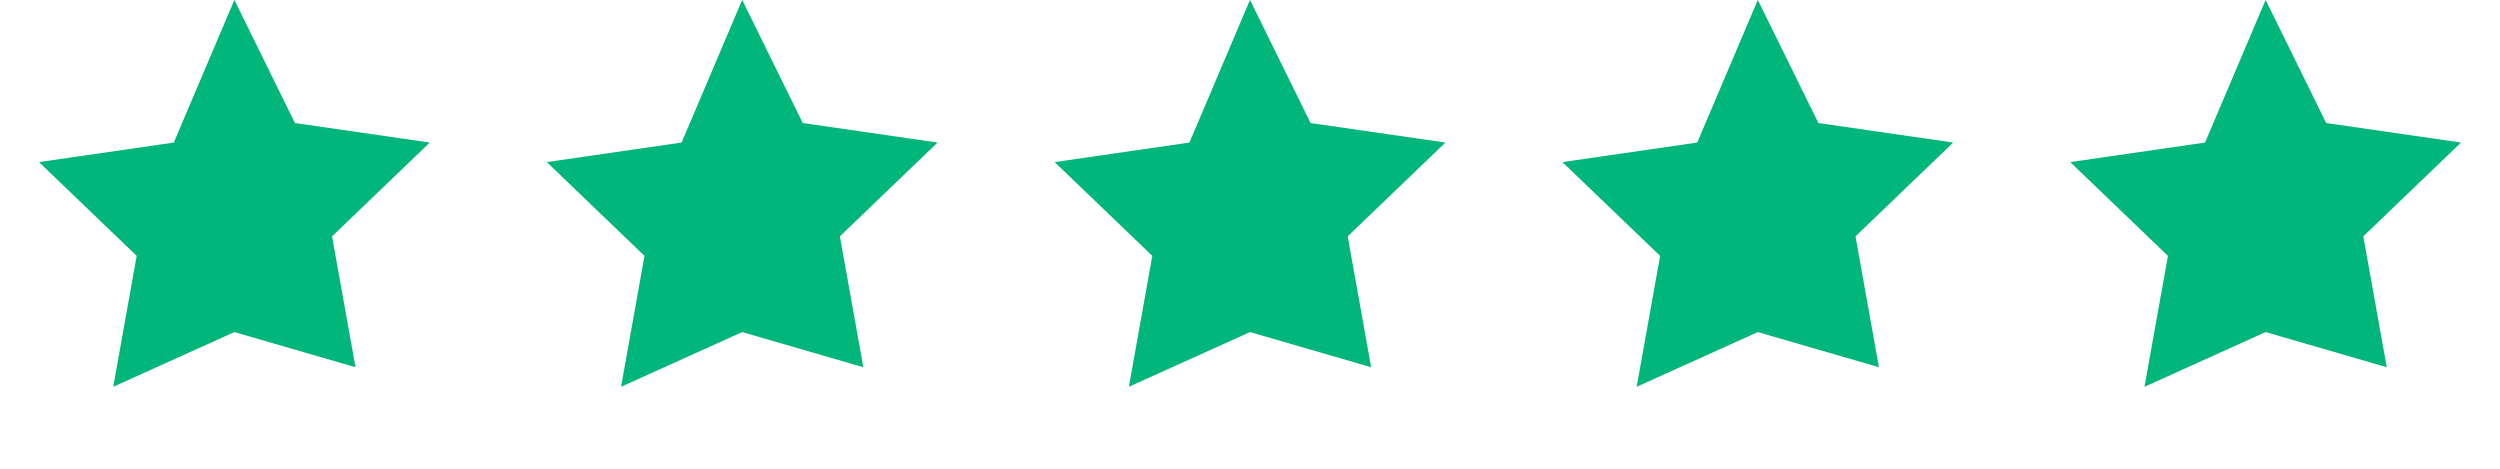
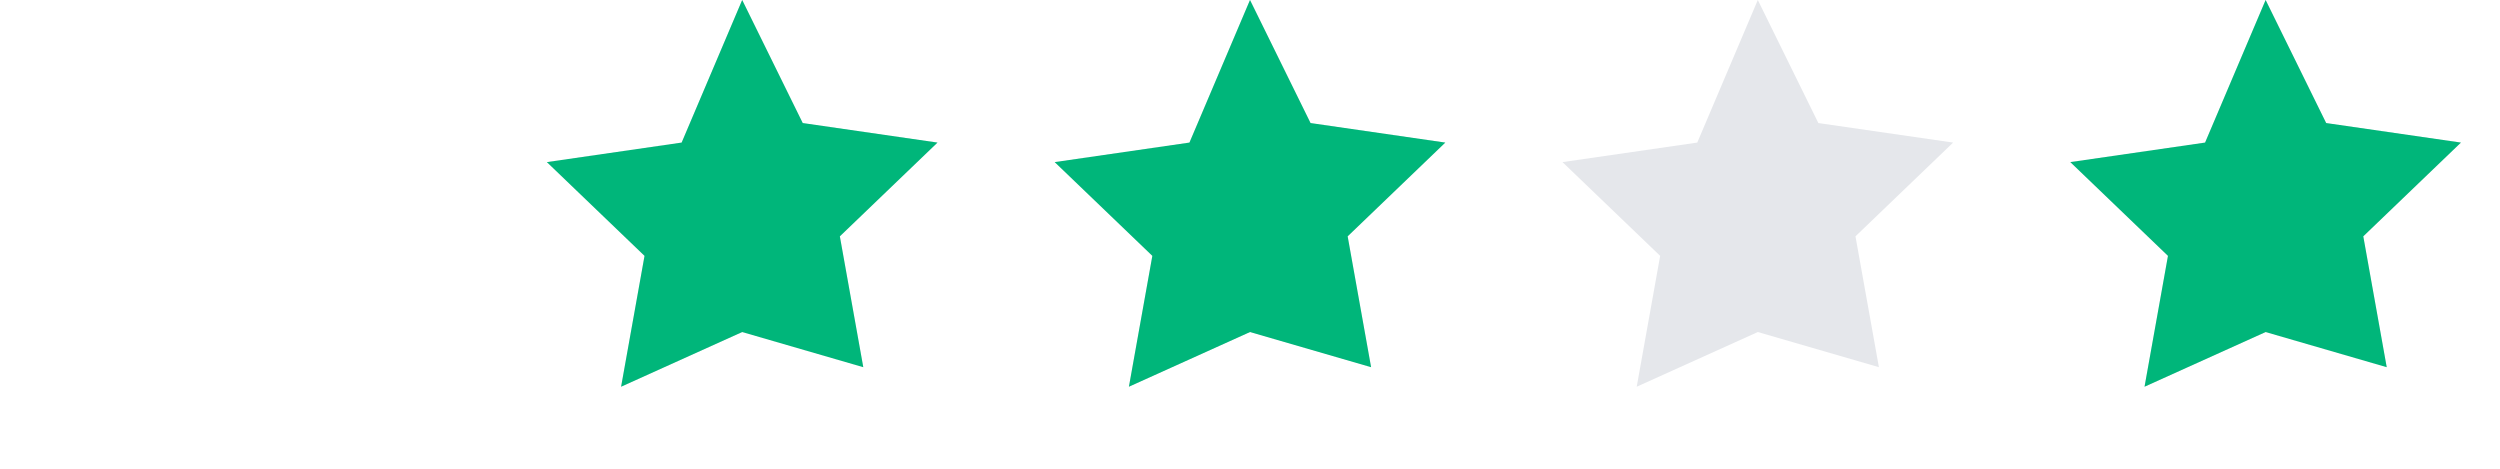
<svg xmlns="http://www.w3.org/2000/svg" role="img" aria-hidden="true" height="24" width="128" viewBox="0 0 128 24">
  <g transform="translate(0,0)">
-     <path stroke="none" fill="#E5E7EB" d="M12 0l3.1 6.3 6.9 1-5 4.8 1.2 6.7L12 17 5.8 19.8l1.2-6.7-5-4.8 6.9-1L12 0z" />
-   </g>
+     </g>
  <g transform="translate(26,0)">
    <path stroke="none" fill="#E5E7EB" d="M12 0l3.1 6.3 6.9 1-5 4.8 1.2 6.7L12 17 5.8 19.8l1.2-6.7-5-4.8 6.9-1L12 0z" />
  </g>
  <g transform="translate(52,0)">
    <path stroke="none" fill="#E5E7EB" d="M12 0l3.1 6.3 6.9 1-5 4.8 1.2 6.7L12 17 5.8 19.8l1.2-6.7-5-4.8 6.9-1L12 0z" />
  </g>
  <g transform="translate(78,0)">
    <path stroke="none" fill="#E5E7EB" d="M12 0l3.1 6.3 6.9 1-5 4.8 1.2 6.7L12 17 5.8 19.8l1.2-6.7-5-4.8 6.9-1L12 0z" />
  </g>
  <g transform="translate(104,0)">
    <path stroke="none" fill="#E5E7EB" d="M12 0l3.1 6.3 6.9 1-5 4.8 1.2 6.7L12 17 5.8 19.8l1.2-6.7-5-4.8 6.9-1L12 0z" />
  </g>
  <g transform="translate(0,0)">
-     <path stroke="none" fill="#00B67A" d="M12 0l3.1 6.3 6.9 1-5 4.8 1.2 6.7L12 17 5.8 19.8l1.2-6.7-5-4.8 6.9-1L12 0z" />
-   </g>
+     </g>
  <g transform="translate(26,0)">
    <path stroke="none" fill="#00B67A" d="M12 0l3.1 6.3 6.9 1-5 4.8 1.2 6.7L12 17 5.8 19.8l1.2-6.7-5-4.8 6.9-1L12 0z" />
  </g>
  <g transform="translate(52,0)">
    <path stroke="none" fill="#00B67A" d="M12 0l3.1 6.3 6.9 1-5 4.8 1.2 6.7L12 17 5.8 19.8l1.2-6.7-5-4.8 6.9-1L12 0z" />
  </g>
  <g transform="translate(78,0)">
-     <path stroke="none" fill="#00B67A" d="M12 0l3.1 6.3 6.9 1-5 4.8 1.2 6.7L12 17 5.8 19.8l1.2-6.7-5-4.8 6.9-1L12 0z" />
-   </g>
+     </g>
  <g transform="translate(104,0)">
    <path stroke="none" fill="#00B67A" d="M12 0l3.1 6.3 6.9 1-5 4.8 1.2 6.7L12 17 5.8 19.8l1.2-6.7-5-4.8 6.9-1L12 0z" />
  </g>
</svg>